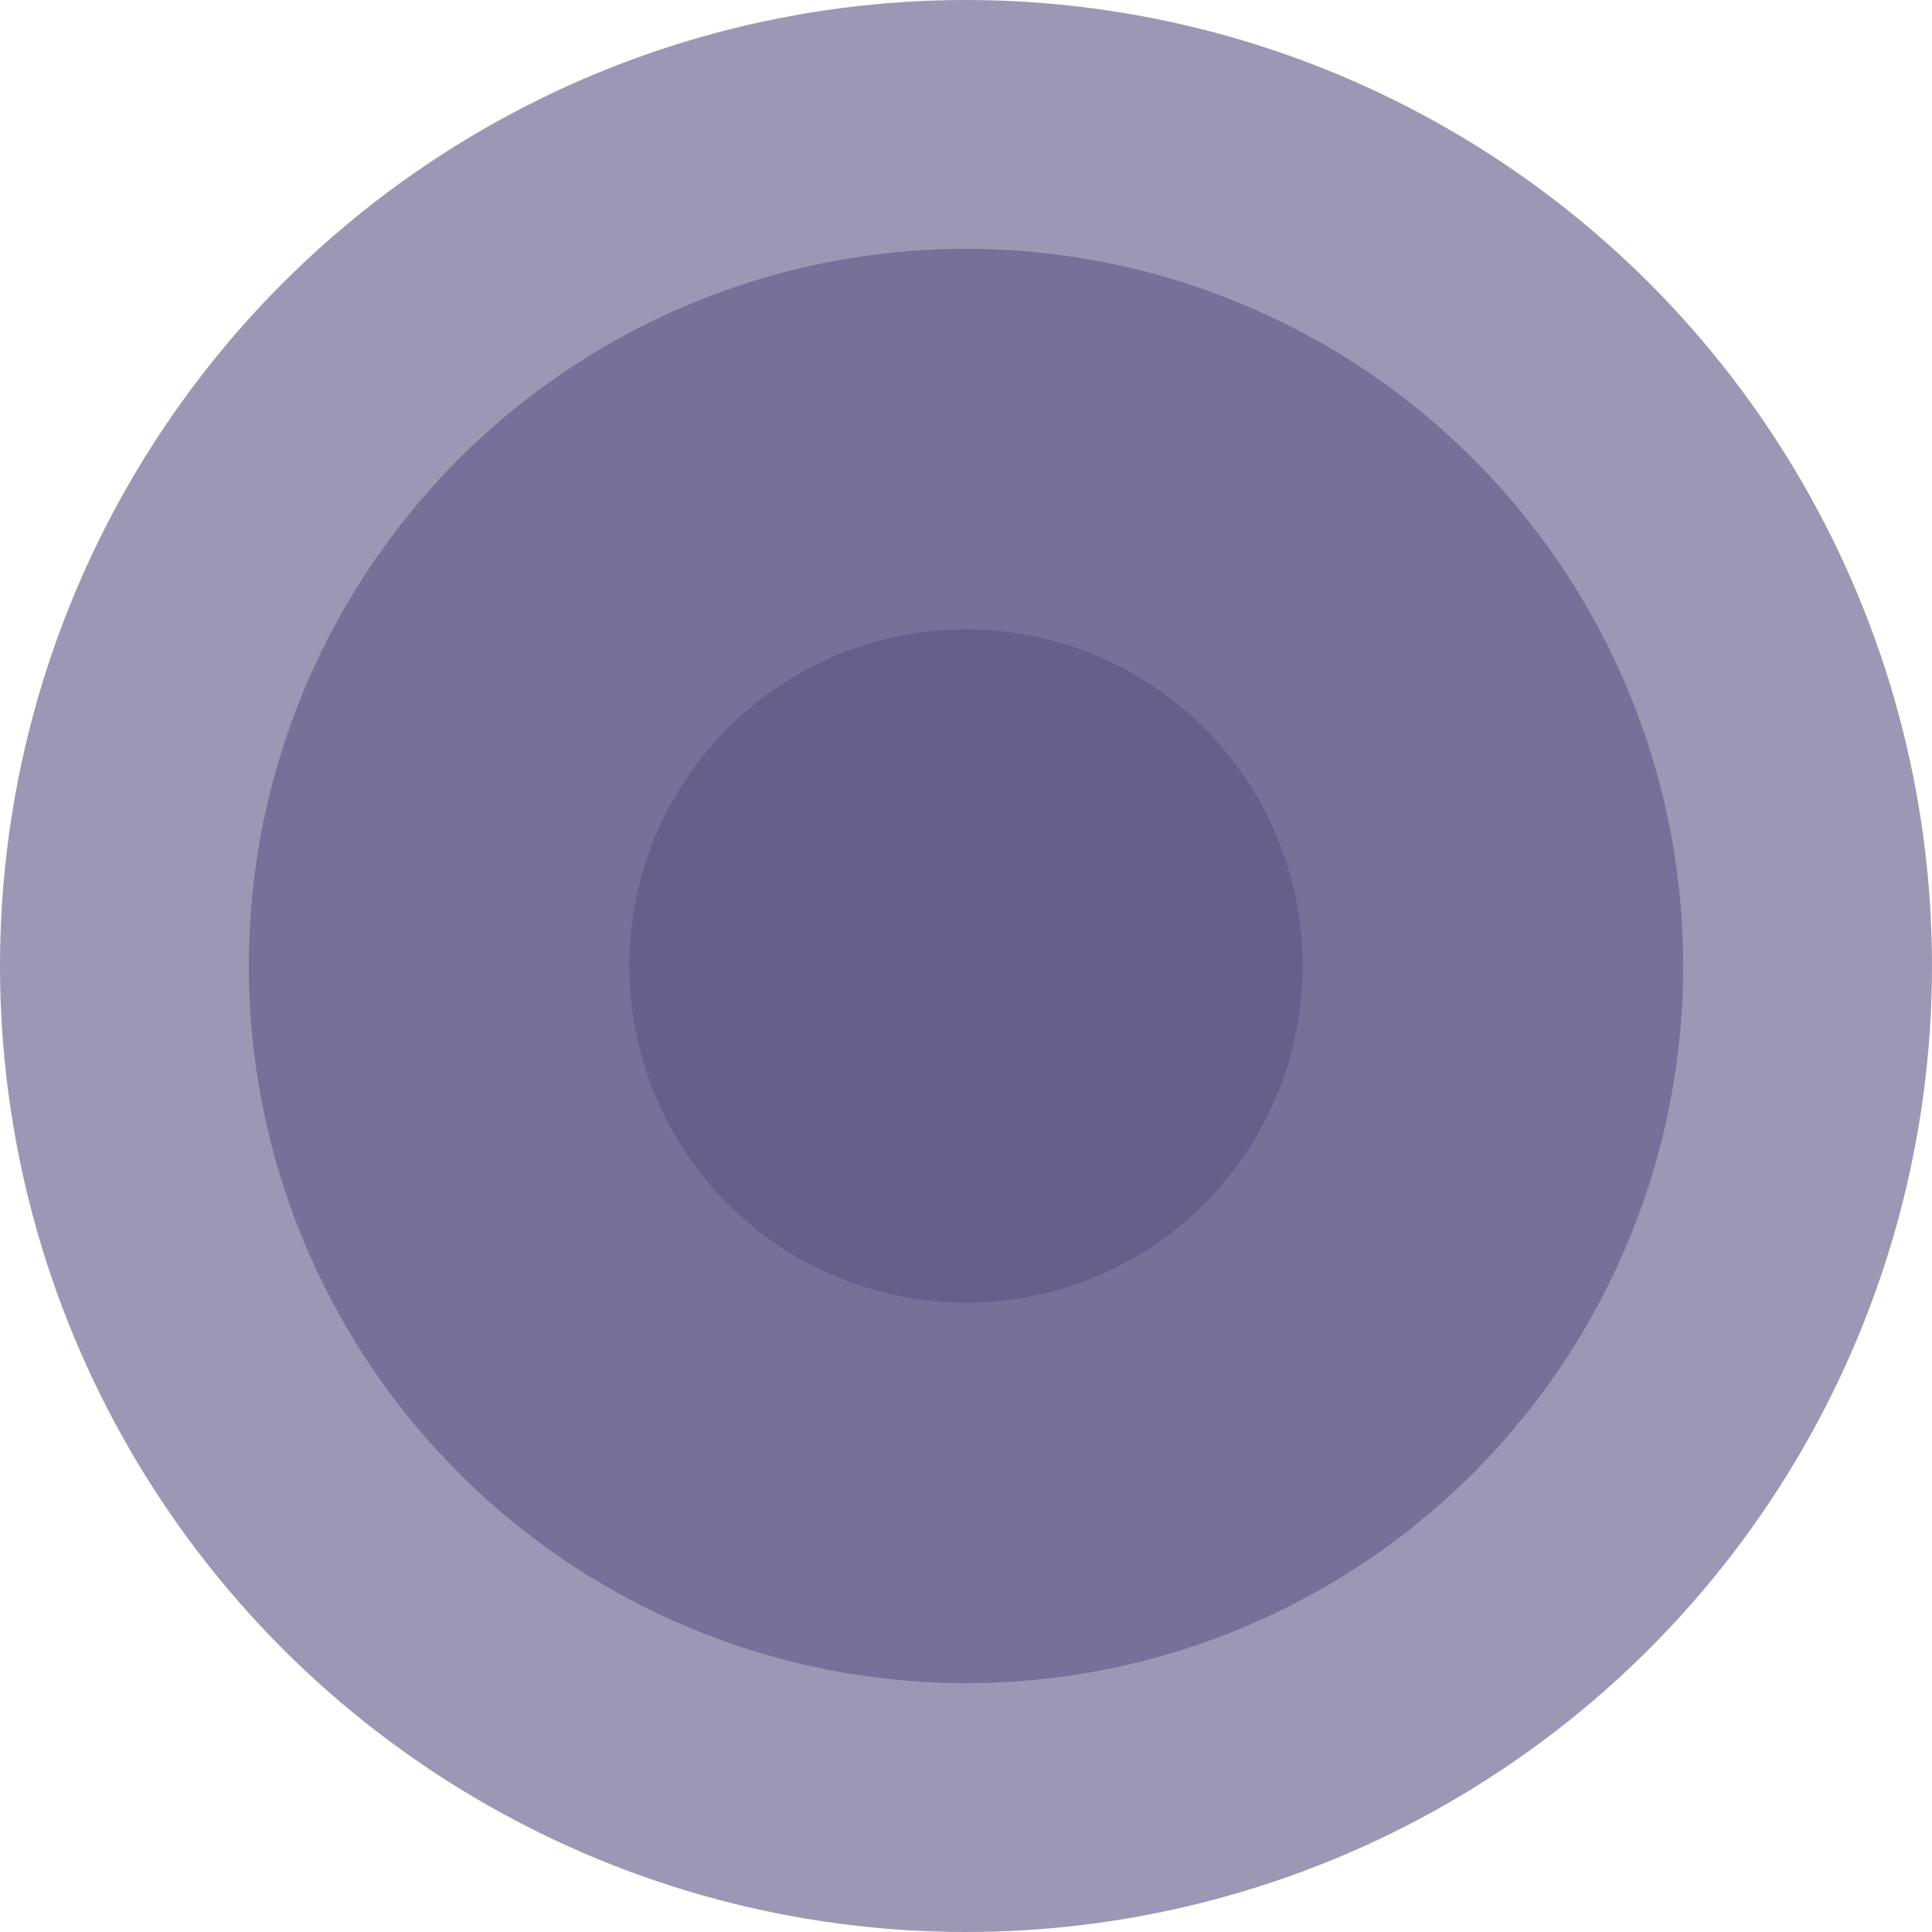
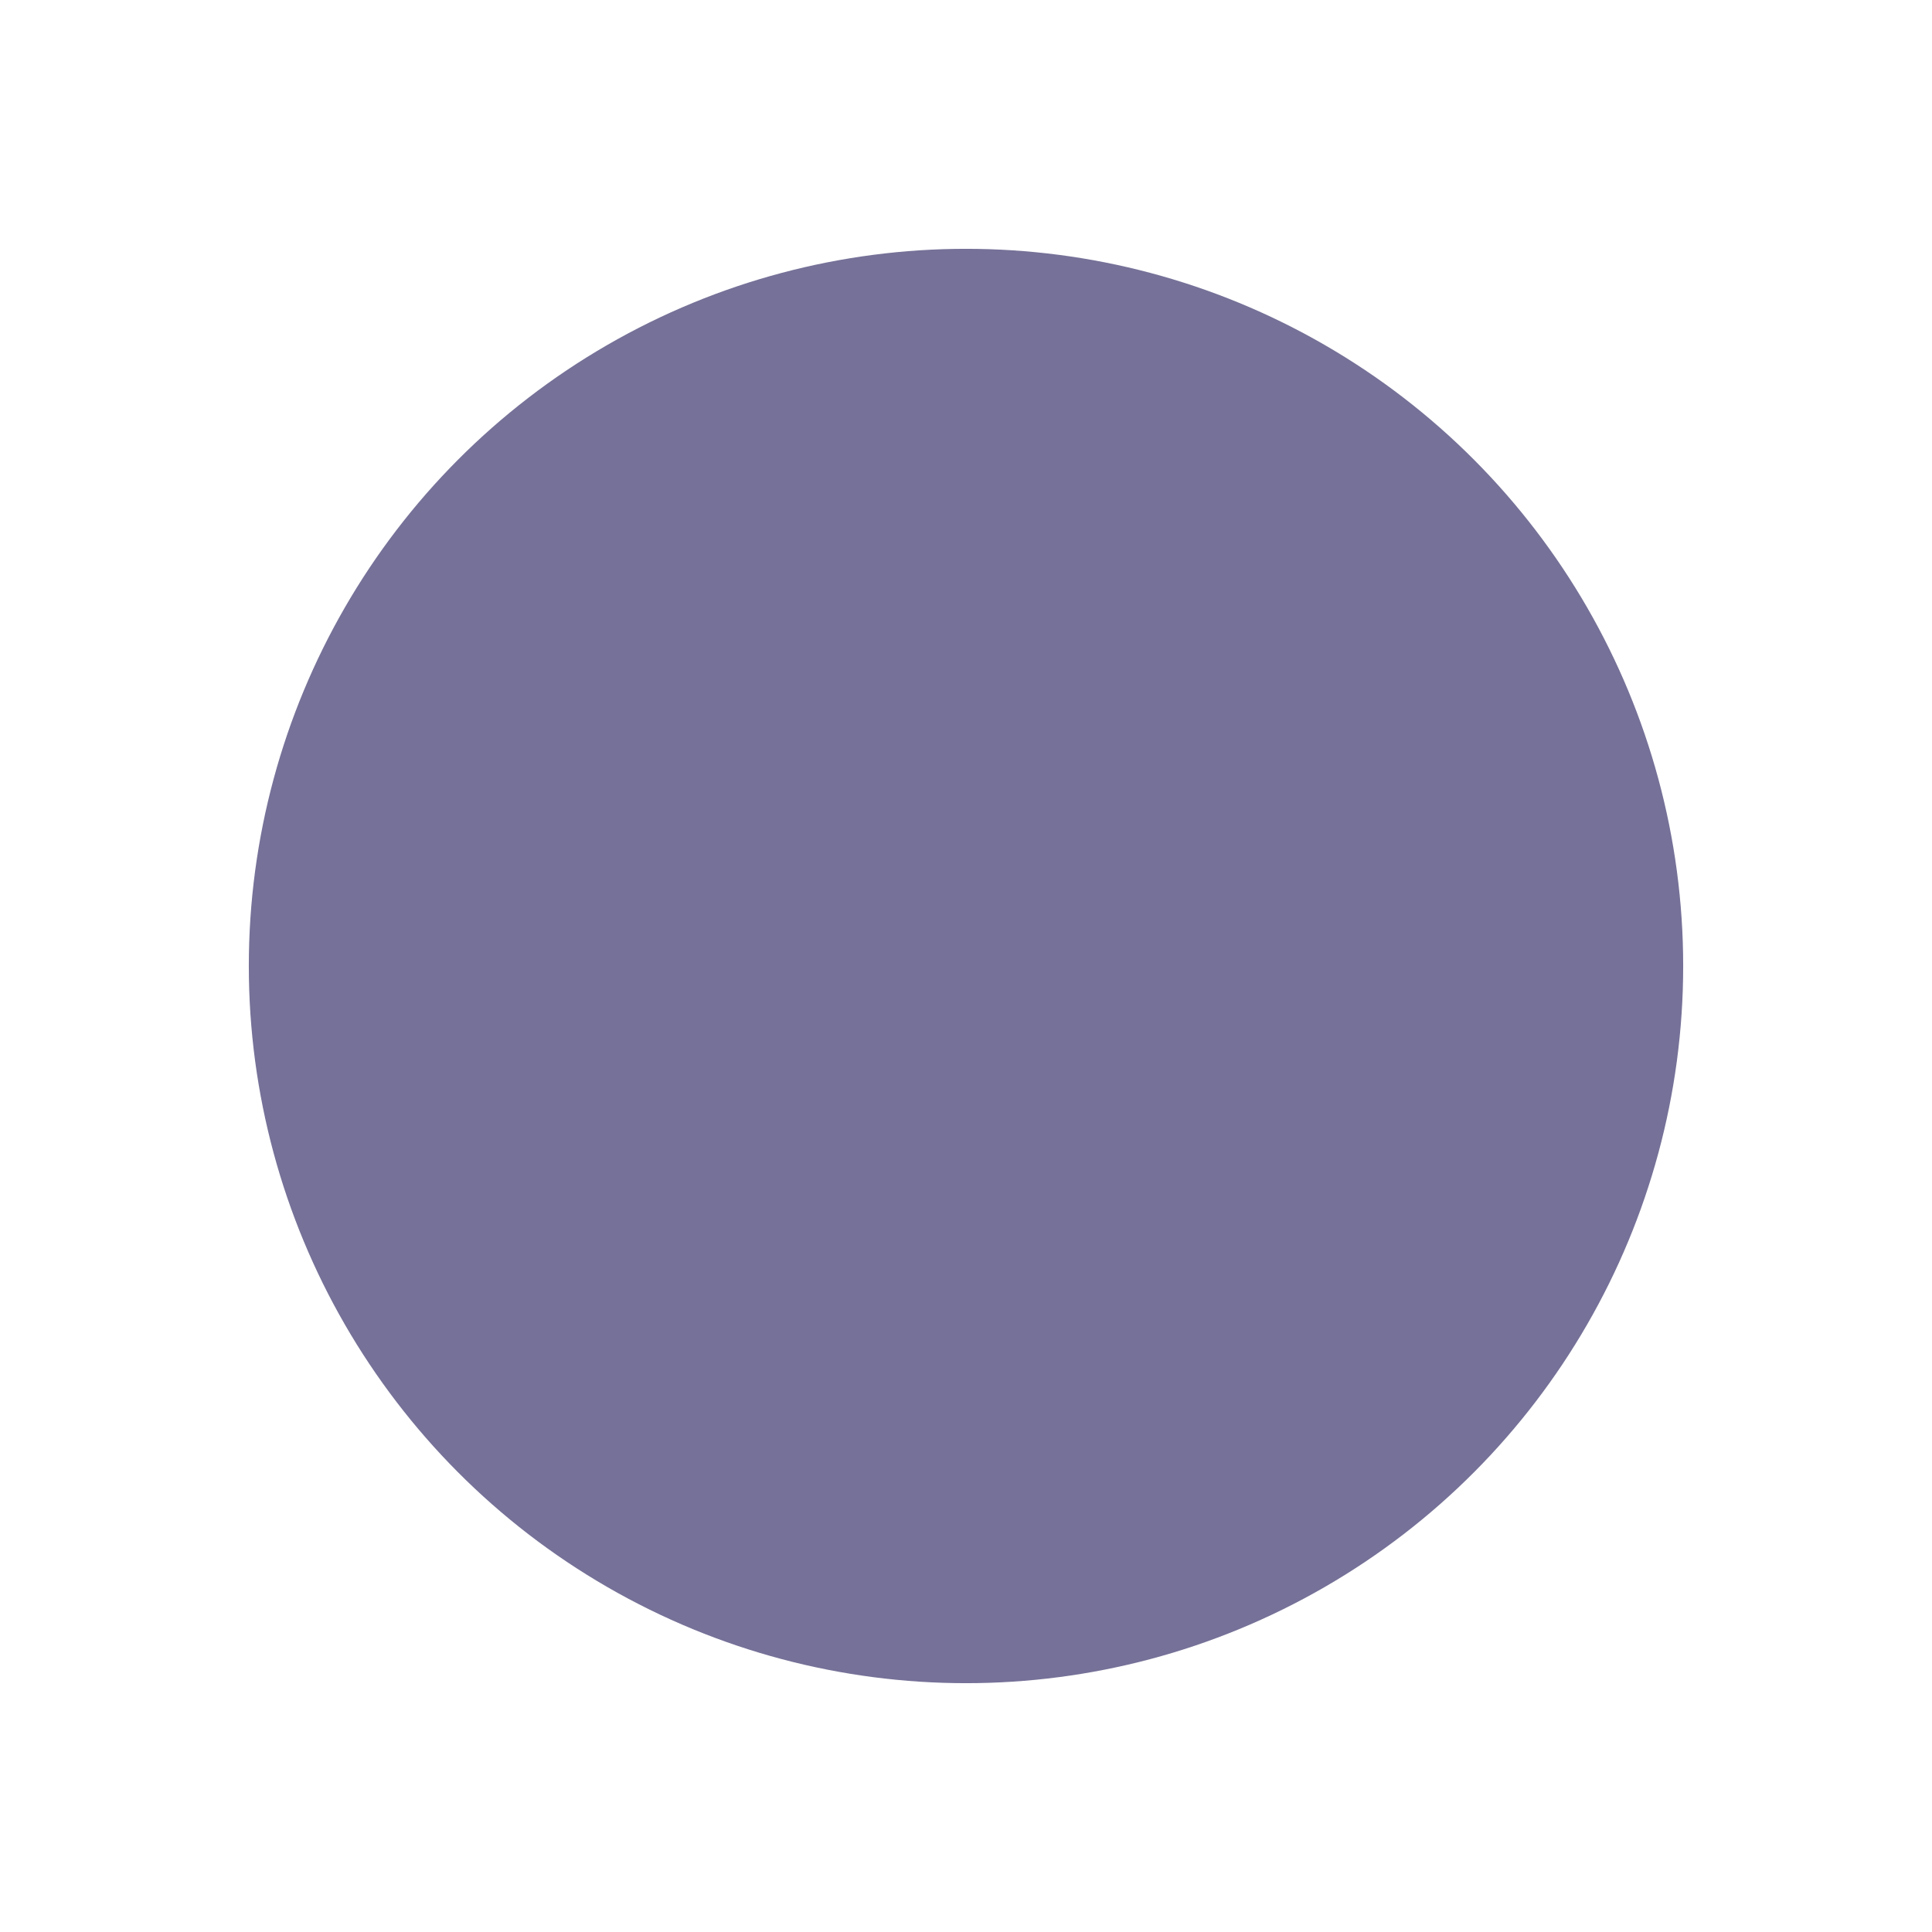
<svg xmlns="http://www.w3.org/2000/svg" width="132" height="132" viewBox="0 0 132 132" fill="none">
-   <circle cx="66" cy="66" r="66" fill="#9B98B5" />
  <circle cx="66" cy="66" r="49" fill="#757198" />
-   <circle cx="66" cy="66" r="23" fill="#655F8B" />
</svg>